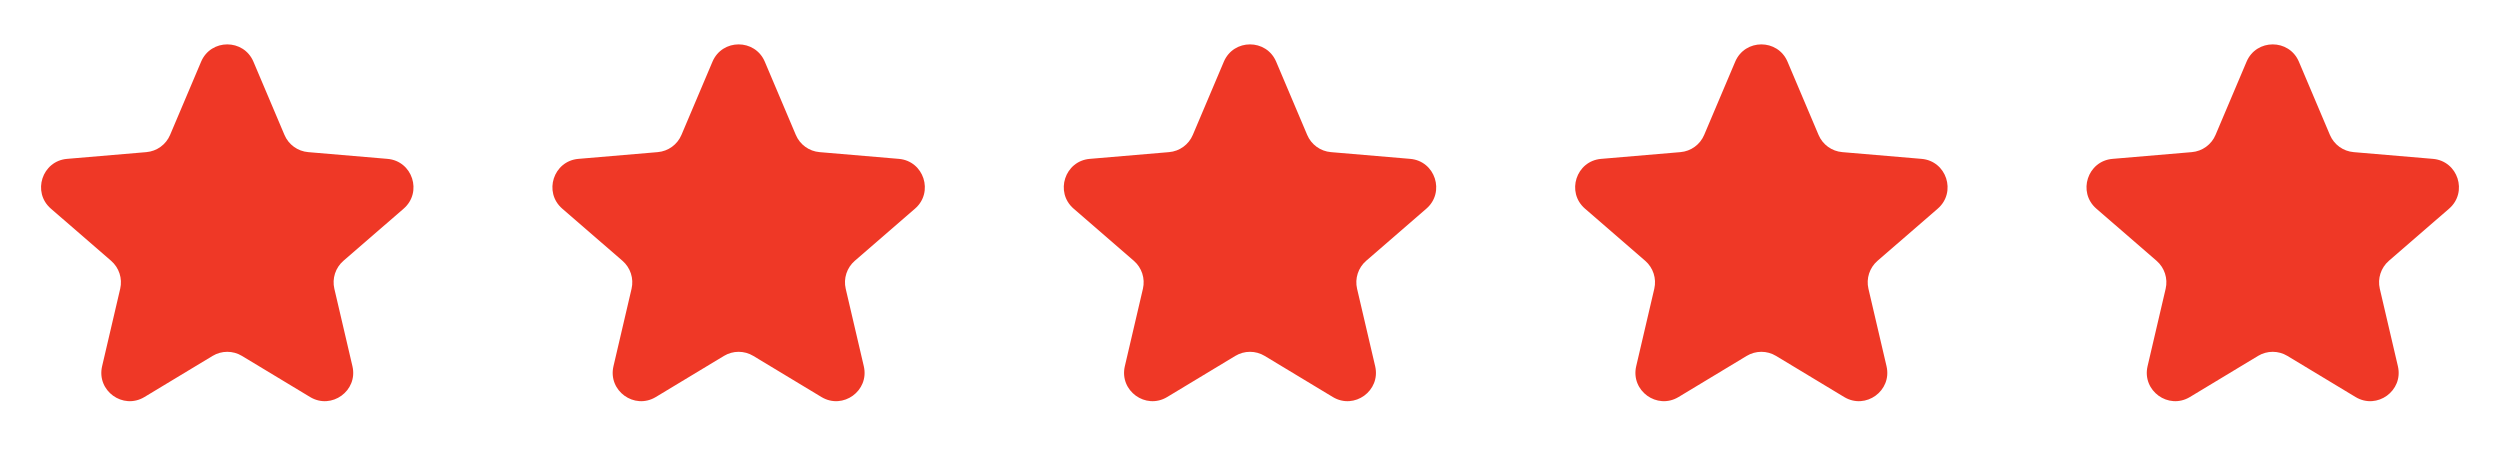
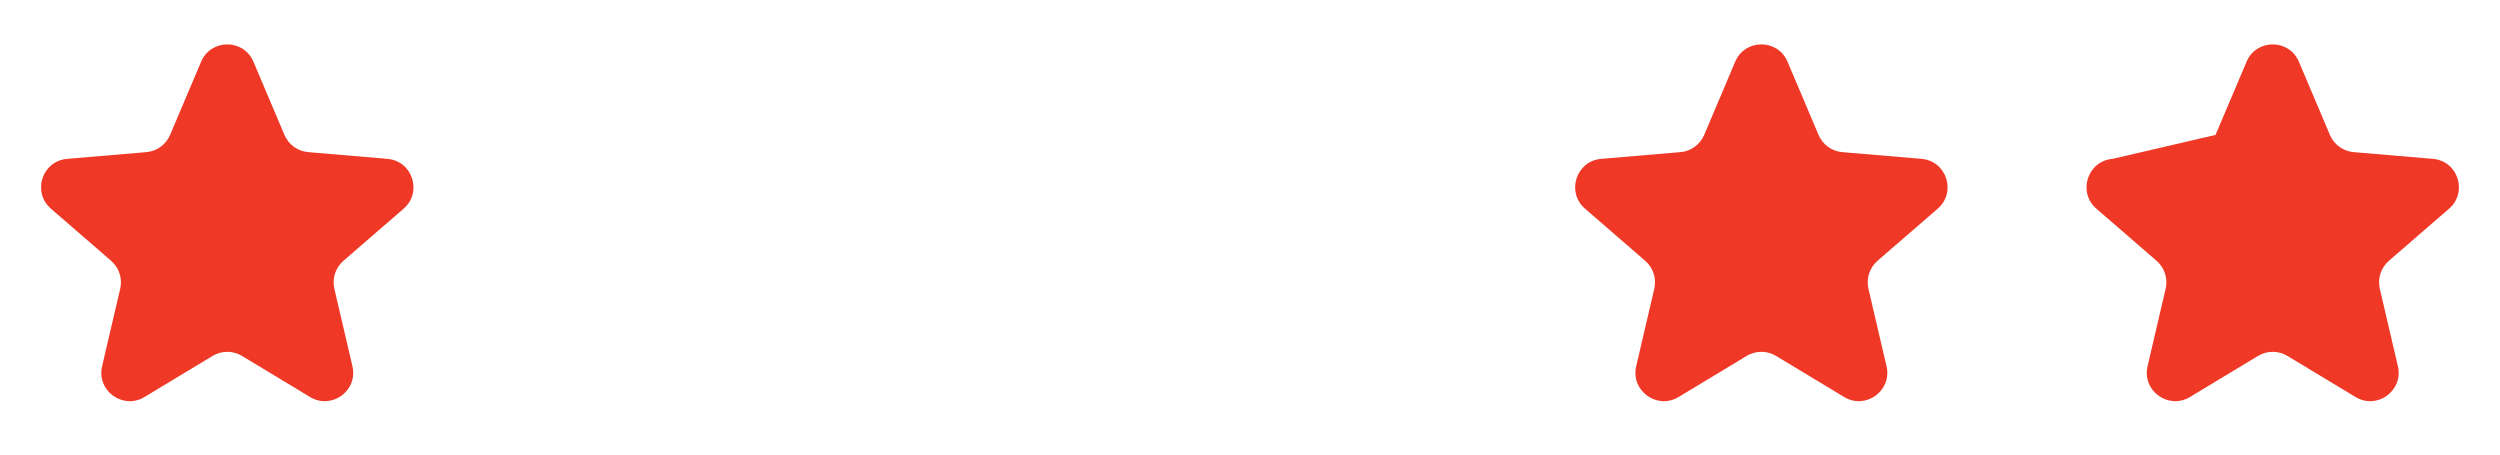
<svg xmlns="http://www.w3.org/2000/svg" fill="none" viewBox="0 0 88 16" height="16" width="88">
  <path fill="#EF3826" d="M7.483 12.528C7.801 12.336 8.199 12.336 8.517 12.528L10.915 13.975C11.672 14.432 12.607 13.754 12.406 12.892L11.769 10.164C11.685 9.802 11.808 9.424 12.088 9.181L14.209 7.344C14.877 6.765 14.52 5.666 13.638 5.592L10.849 5.355C10.479 5.324 10.157 5.09 10.013 4.749L8.921 2.172C8.576 1.359 7.424 1.359 7.079 2.172L5.987 4.749C5.843 5.09 5.521 5.324 5.151 5.355L2.362 5.592C1.48 5.666 1.123 6.765 1.791 7.344L3.912 9.181C4.192 9.424 4.315 9.802 4.231 10.164L3.594 12.892C3.393 13.754 4.328 14.432 5.085 13.975L7.483 12.528Z" />
-   <path fill="#EF3826" d="M25.483 12.528C25.801 12.336 26.199 12.336 26.517 12.528L28.915 13.975C29.672 14.432 30.607 13.754 30.406 12.892L29.769 10.164C29.685 9.802 29.808 9.424 30.088 9.181L32.209 7.344C32.877 6.765 32.52 5.666 31.638 5.592L28.849 5.355C28.479 5.324 28.157 5.09 28.013 4.749L26.921 2.172C26.576 1.359 25.424 1.359 25.079 2.172L23.987 4.749C23.843 5.09 23.521 5.324 23.151 5.355L20.362 5.592C19.48 5.666 19.123 6.765 19.791 7.344L21.912 9.181C22.192 9.424 22.315 9.802 22.231 10.164L21.594 12.892C21.393 13.754 22.328 14.432 23.085 13.975L25.483 12.528Z" />
-   <path fill="#EF3826" d="M43.483 12.528C43.801 12.336 44.199 12.336 44.517 12.528L46.915 13.975C47.672 14.432 48.606 13.754 48.406 12.892L47.769 10.164C47.685 9.802 47.808 9.424 48.088 9.181L50.209 7.344C50.877 6.765 50.52 5.666 49.638 5.592L46.849 5.355C46.479 5.324 46.157 5.09 46.013 4.749L44.921 2.172C44.576 1.359 43.424 1.359 43.079 2.172L41.987 4.749C41.843 5.09 41.521 5.324 41.151 5.355L38.362 5.592C37.48 5.666 37.123 6.765 37.791 7.344L39.912 9.181C40.192 9.424 40.315 9.802 40.231 10.164L39.594 12.892C39.394 13.754 40.328 14.432 41.085 13.975L43.483 12.528Z" />
  <path fill="#EF3826" d="M61.483 12.528C61.801 12.336 62.199 12.336 62.517 12.528L64.915 13.975C65.672 14.432 66.606 13.754 66.406 12.892L65.769 10.164C65.685 9.802 65.808 9.424 66.088 9.181L68.209 7.344C68.877 6.765 68.52 5.666 67.638 5.592L64.849 5.355C64.479 5.324 64.157 5.09 64.013 4.749L62.921 2.172C62.576 1.359 61.424 1.359 61.079 2.172L59.987 4.749C59.843 5.09 59.521 5.324 59.151 5.355L56.362 5.592C55.48 5.666 55.123 6.765 55.791 7.344L57.912 9.181C58.192 9.424 58.315 9.802 58.231 10.164L57.594 12.892C57.394 13.754 58.328 14.432 59.085 13.975L61.483 12.528Z" />
-   <path fill="#EF3826" d="M79.483 12.528C79.801 12.336 80.199 12.336 80.517 12.528L82.915 13.975C83.672 14.432 84.606 13.754 84.406 12.892L83.769 10.164C83.685 9.802 83.808 9.424 84.088 9.181L86.209 7.344C86.877 6.765 86.52 5.666 85.638 5.592L82.849 5.355C82.479 5.324 82.157 5.09 82.013 4.749L80.921 2.172C80.576 1.359 79.424 1.359 79.079 2.172L77.987 4.749C77.843 5.09 77.521 5.324 77.151 5.355L74.362 5.592C73.48 5.666 73.123 6.765 73.791 7.344L75.912 9.181C76.192 9.424 76.315 9.802 76.231 10.164L75.594 12.892C75.394 13.754 76.328 14.432 77.085 13.975L79.483 12.528Z" />
+   <path fill="#EF3826" d="M79.483 12.528C79.801 12.336 80.199 12.336 80.517 12.528L82.915 13.975C83.672 14.432 84.606 13.754 84.406 12.892L83.769 10.164C83.685 9.802 83.808 9.424 84.088 9.181L86.209 7.344C86.877 6.765 86.52 5.666 85.638 5.592L82.849 5.355C82.479 5.324 82.157 5.09 82.013 4.749L80.921 2.172C80.576 1.359 79.424 1.359 79.079 2.172L77.987 4.749L74.362 5.592C73.48 5.666 73.123 6.765 73.791 7.344L75.912 9.181C76.192 9.424 76.315 9.802 76.231 10.164L75.594 12.892C75.394 13.754 76.328 14.432 77.085 13.975L79.483 12.528Z" />
</svg>